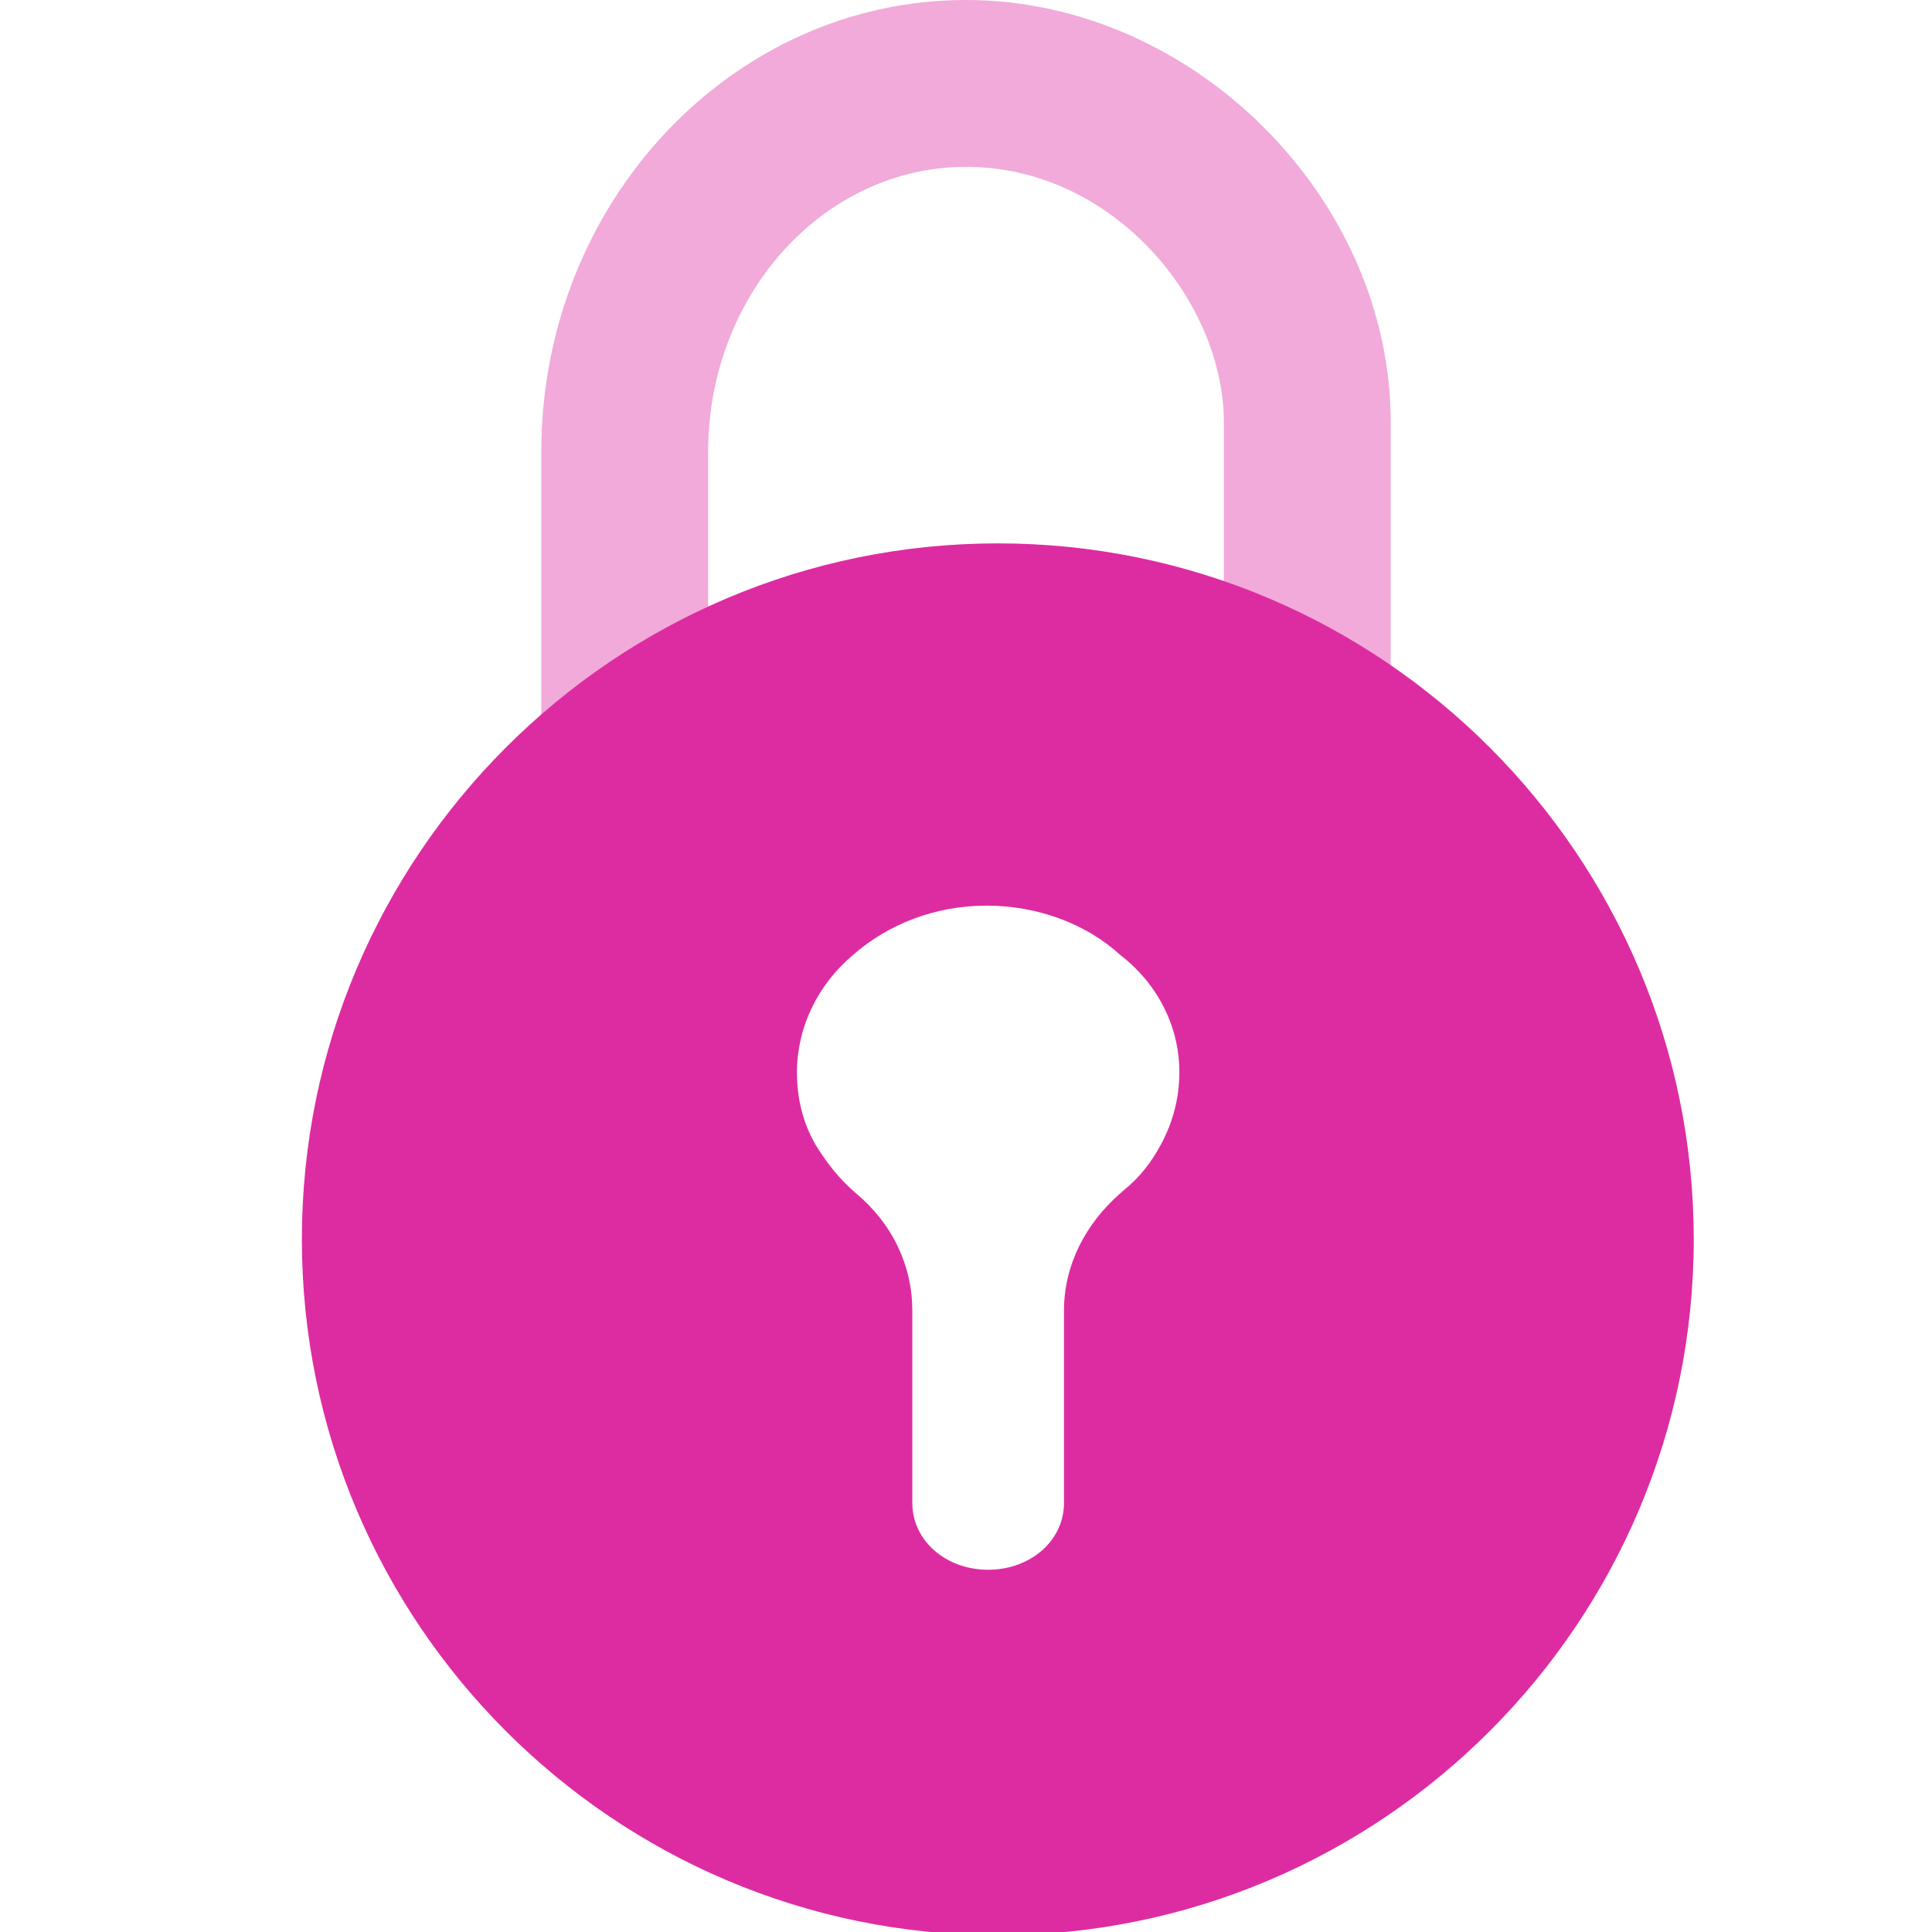
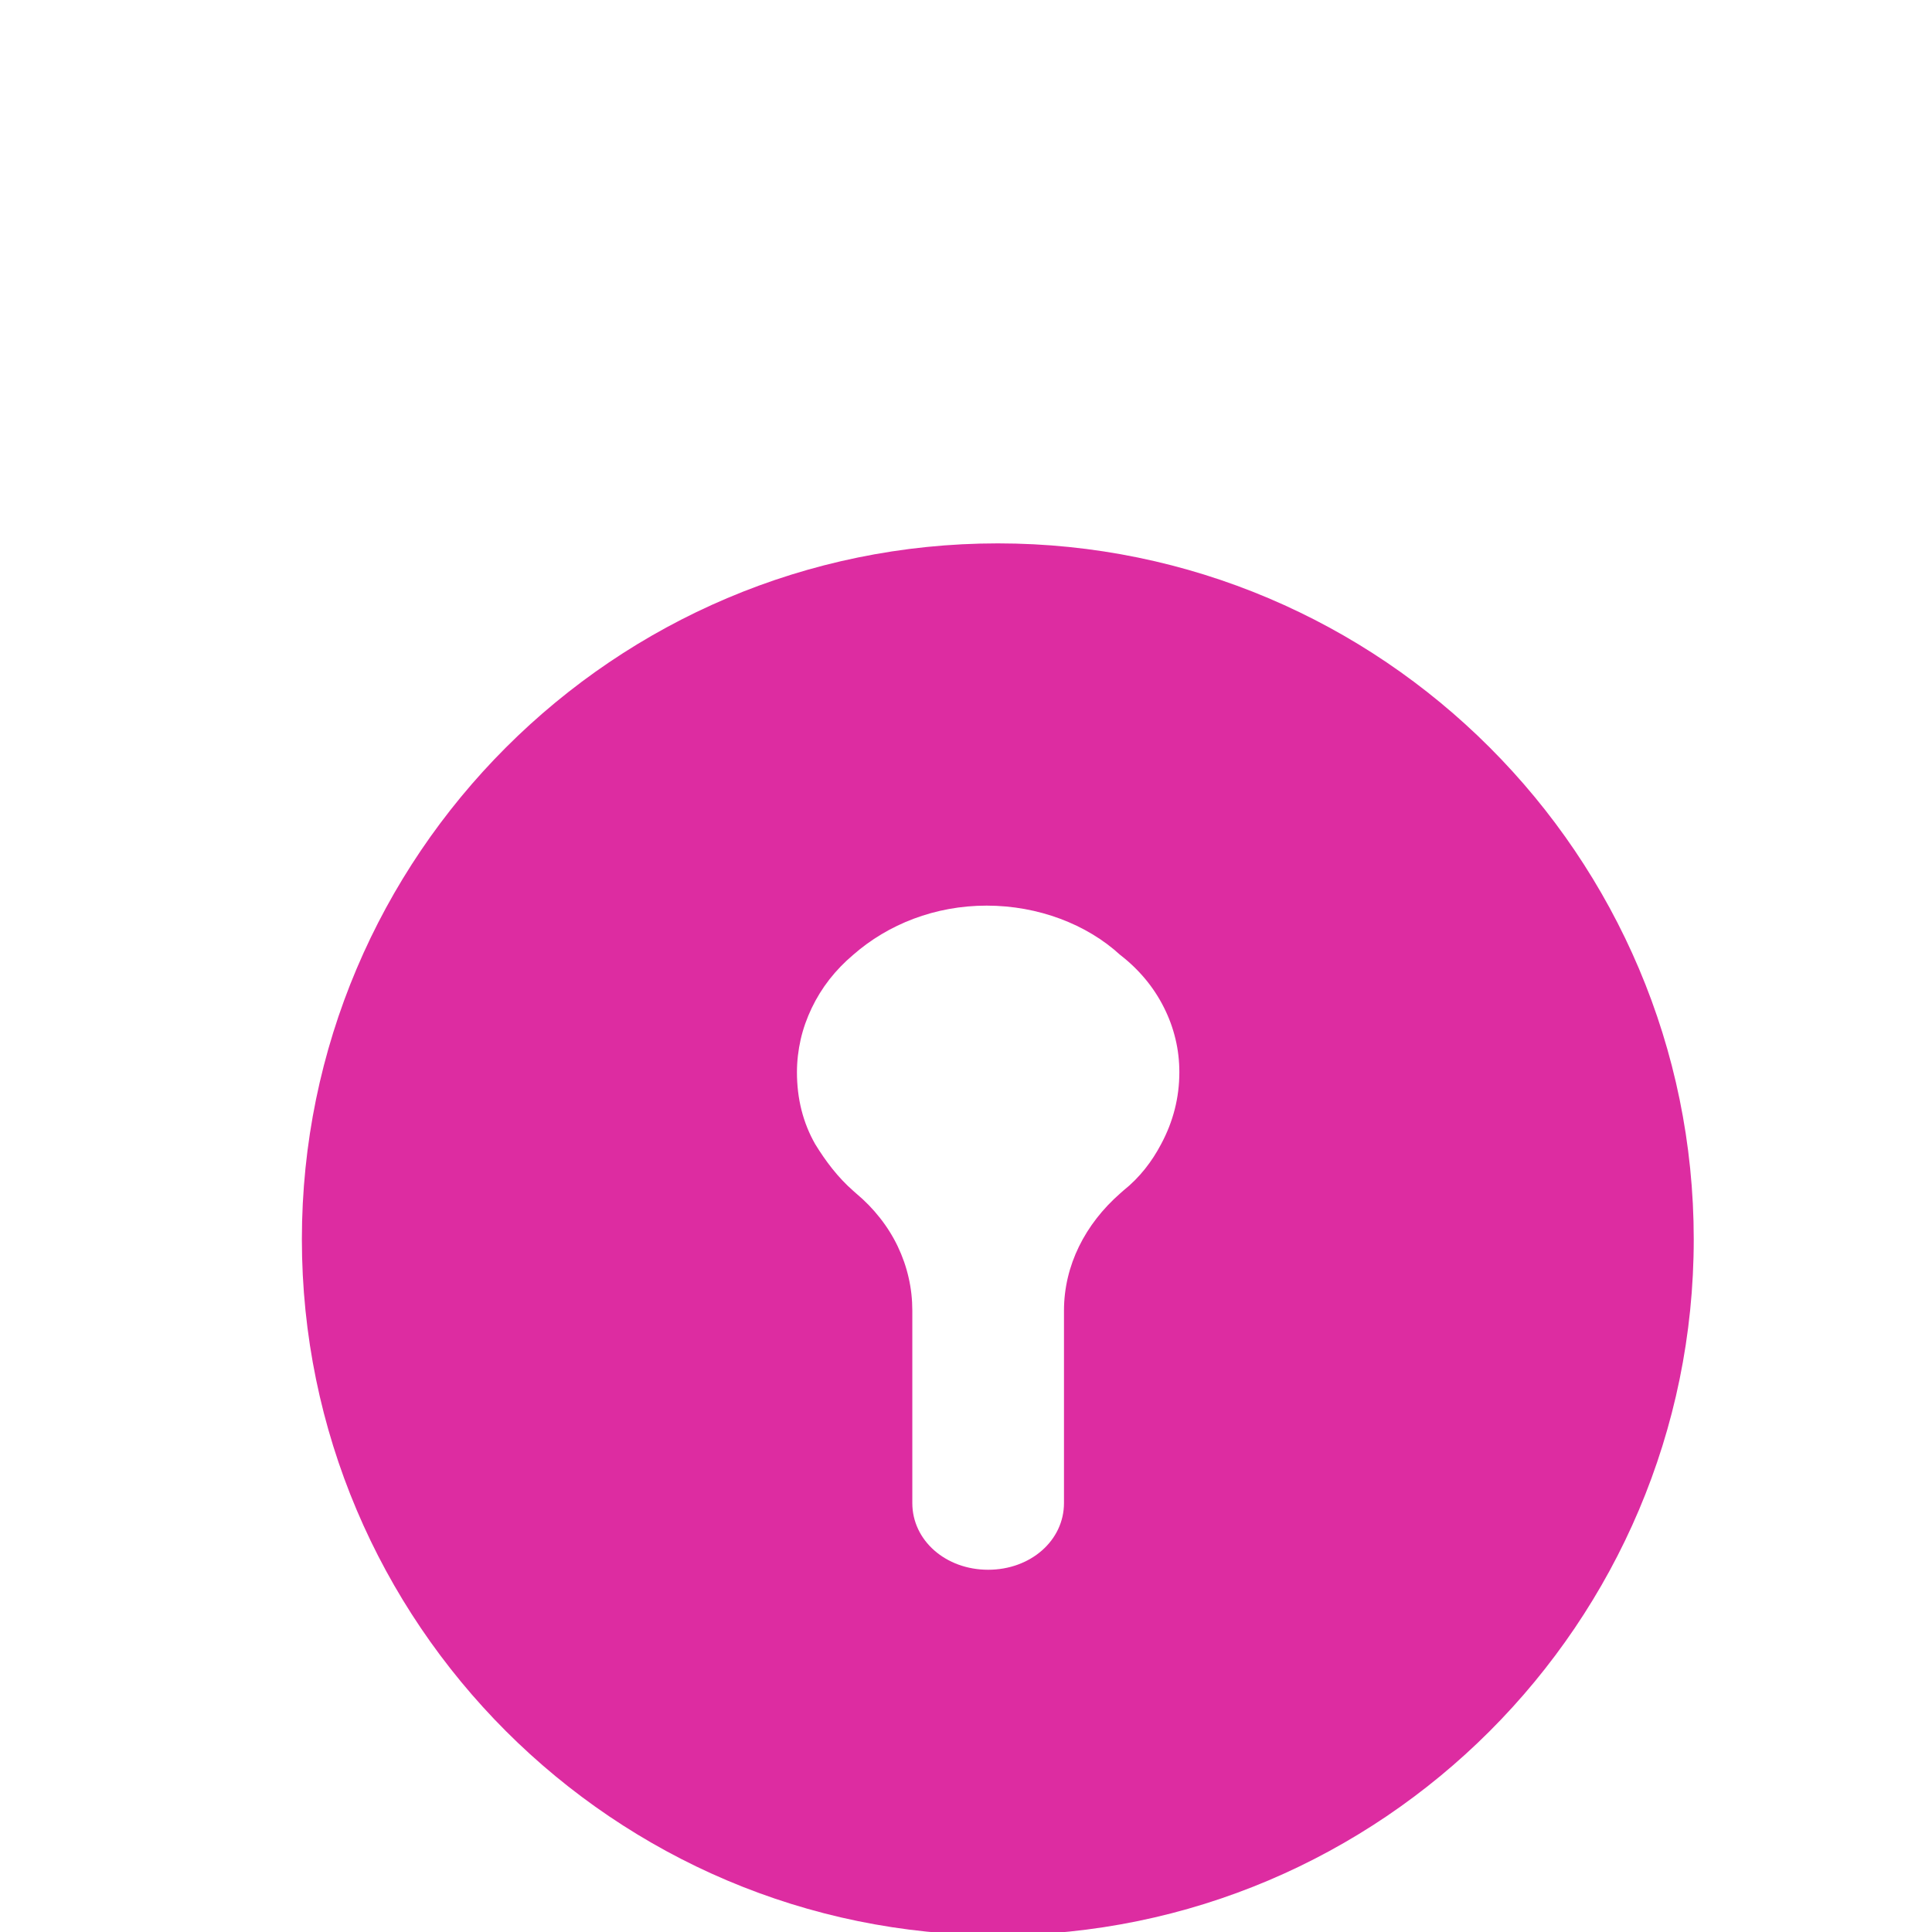
<svg xmlns="http://www.w3.org/2000/svg" viewBox="0 0 28 28" width="28" height="28" fill="none">
-   <rect id="锁安全加密 1" width="28" height="28" x="0" y="0" />
-   <path id="矢量 25" d="M10.263 10.656L10.263 6.546C10.263 4.27 11.939 2.418 14 2.418C16.139 2.418 17.737 4.372 17.737 6.119L17.737 10.656L20.155 10.656L20.155 6.119C20.155 2.86 17.279 0 14 0C10.606 0 7.845 2.937 7.845 6.546L7.845 10.656L10.263 10.656Z" opacity="0.4" fill="rgb(220.187,43.944,161.287)" fill-rule="nonzero" />
  <path id="差集" d="M14.461 7.875C8.9 7.875 4.375 12.4 4.375 17.961C4.375 23.522 8.9 28.047 14.461 28.047C20.022 28.047 24.547 23.522 24.547 17.961C24.547 12.4 20.023 7.875 14.461 7.875ZM11.814 16.581C11.638 16.272 11.55 15.924 11.55 15.539C11.55 15.379 11.569 15.22 11.604 15.064C11.64 14.907 11.694 14.756 11.764 14.609C11.834 14.463 11.919 14.325 12.02 14.195C12.122 14.065 12.236 13.947 12.364 13.839C12.87 13.395 13.551 13.125 14.299 13.125C15.047 13.125 15.75 13.395 16.234 13.839C16.369 13.943 16.49 14.059 16.597 14.187C16.704 14.315 16.794 14.453 16.868 14.6C16.942 14.747 16.998 14.899 17.036 15.058C17.074 15.216 17.092 15.377 17.092 15.539C17.092 15.905 17.004 16.253 16.828 16.581C16.696 16.832 16.52 17.064 16.278 17.257L16.234 17.296C15.728 17.74 15.42 18.338 15.42 18.995L15.42 21.784C15.42 22.325 14.937 22.75 14.321 22.75C13.705 22.75 13.222 22.325 13.222 21.784L13.222 18.995C13.222 18.835 13.205 18.676 13.169 18.519C13.134 18.363 13.081 18.211 13.011 18.064C12.941 17.918 12.855 17.78 12.753 17.651C12.651 17.521 12.536 17.403 12.408 17.296L12.364 17.257C12.144 17.064 11.968 16.832 11.814 16.581Z" fill="rgb(220.187,43.944,161.287)" fill-rule="evenodd" />
</svg>